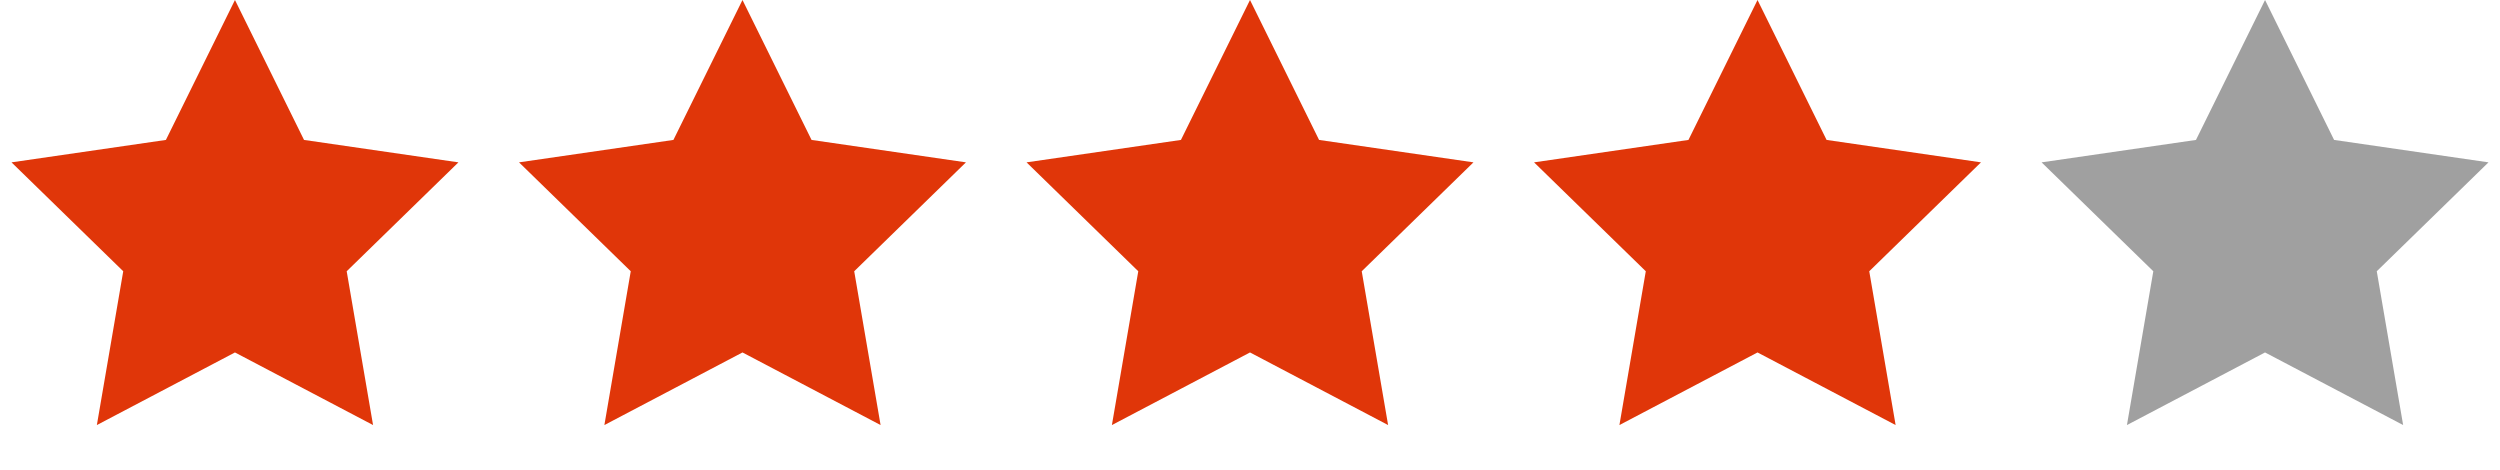
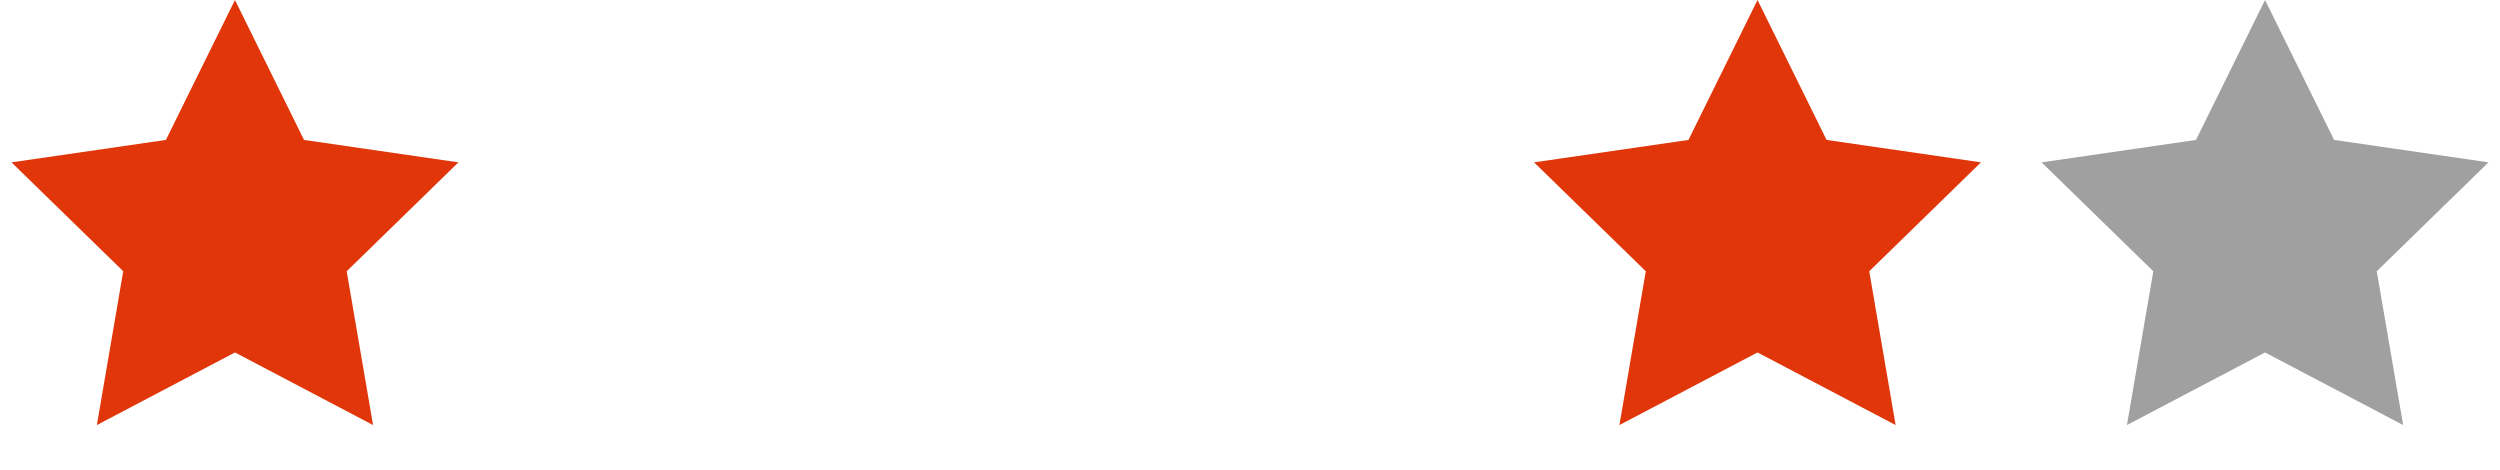
<svg xmlns="http://www.w3.org/2000/svg" width="133" height="25" viewBox="0 0 133 25" fill="none">
  <path d="M12.5 0L16.174 7.444L24.388 8.637L18.444 14.431L19.847 22.613L12.5 18.75L5.153 22.613L6.556 14.431L0.612 8.637L8.826 7.444L12.5 0Z" fill="#E03609" />
-   <path d="M39.5 0L43.174 7.444L51.388 8.637L45.444 14.431L46.847 22.613L39.5 18.75L32.153 22.613L33.556 14.431L27.612 8.637L35.826 7.444L39.5 0Z" fill="#E03609" />
-   <path d="M66.5 0L70.174 7.444L78.388 8.637L72.444 14.431L73.847 22.613L66.5 18.75L59.153 22.613L60.556 14.431L54.612 8.637L62.826 7.444L66.5 0Z" fill="#E03609" />
  <path d="M93.5 0L97.174 7.444L105.388 8.637L99.444 14.431L100.847 22.613L93.5 18.75L86.153 22.613L87.556 14.431L81.612 8.637L89.826 7.444L93.5 0Z" fill="#E03609" />
  <path d="M120.5 0L124.174 7.444L132.388 8.637L126.444 14.431L127.847 22.613L120.5 18.75L113.153 22.613L114.556 14.431L108.612 8.637L116.826 7.444L120.5 0Z" fill="#A0A0A0" />
</svg>